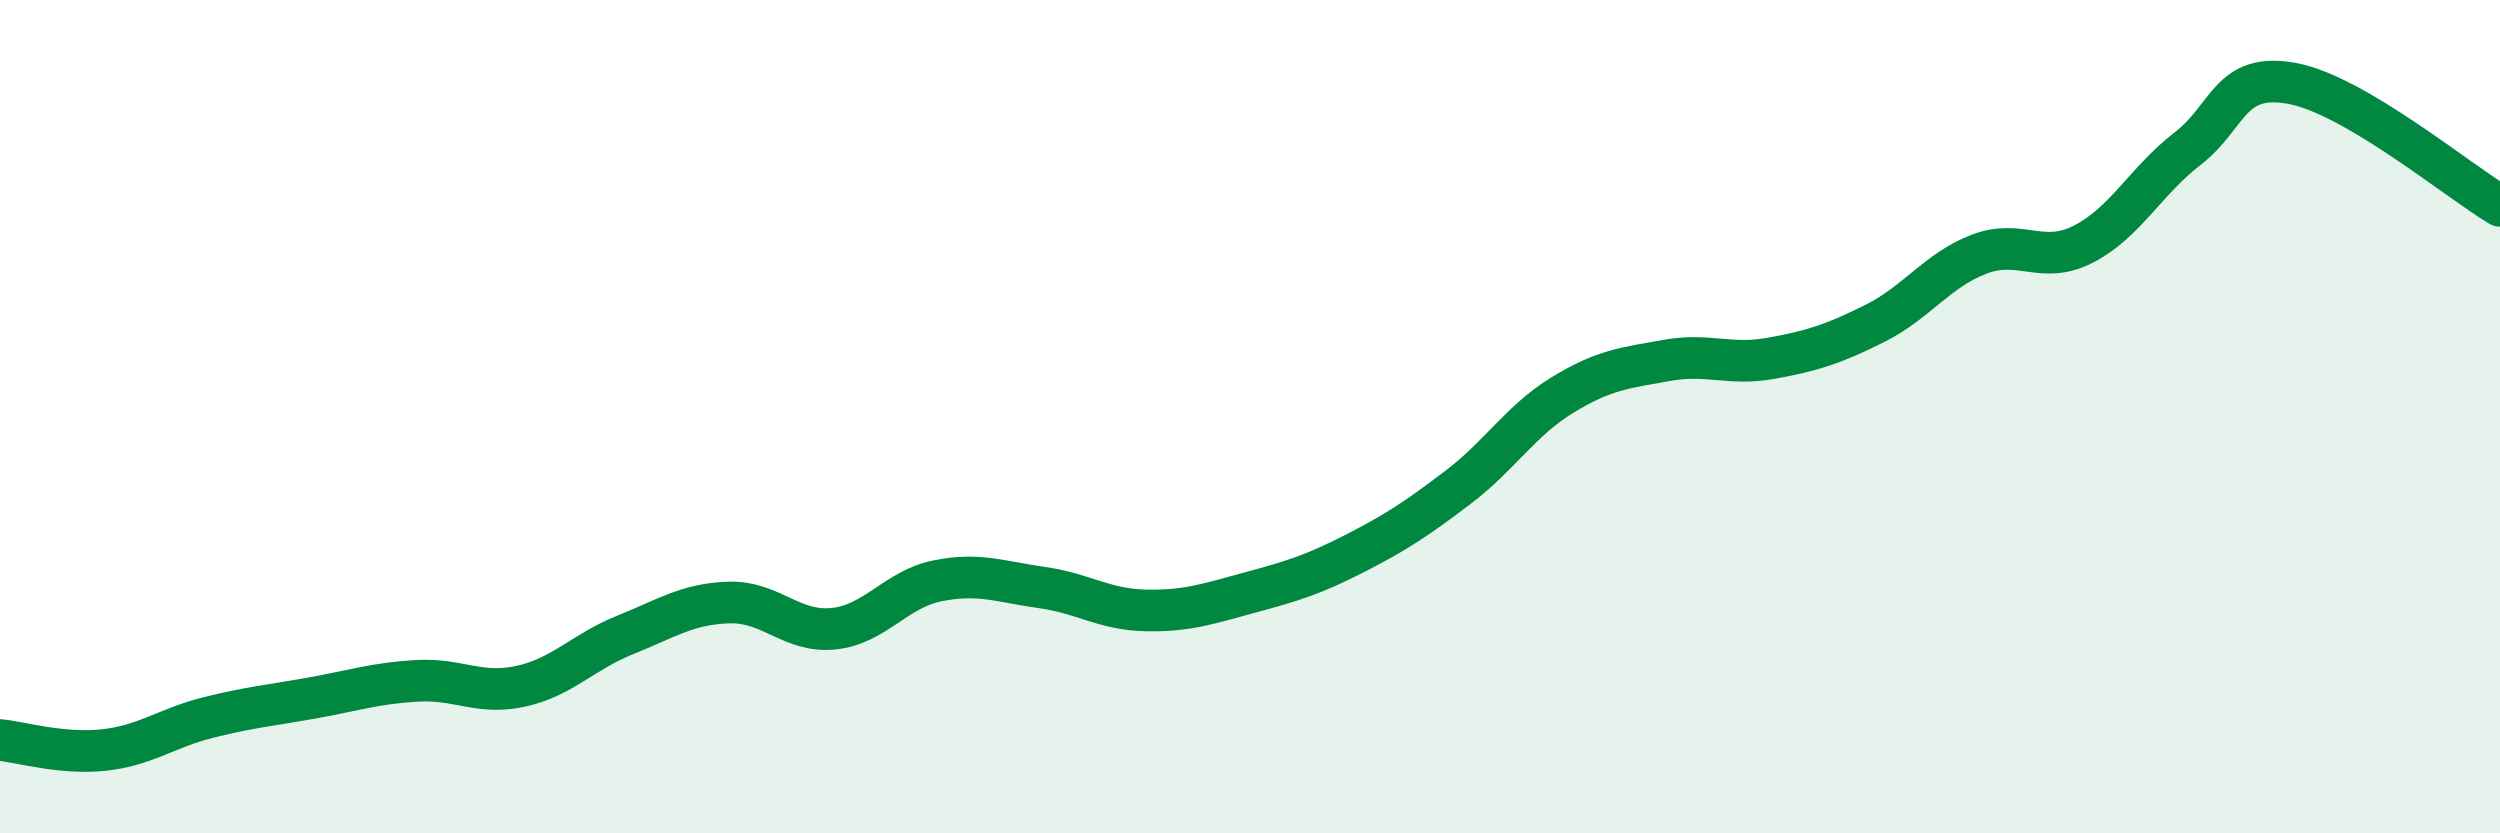
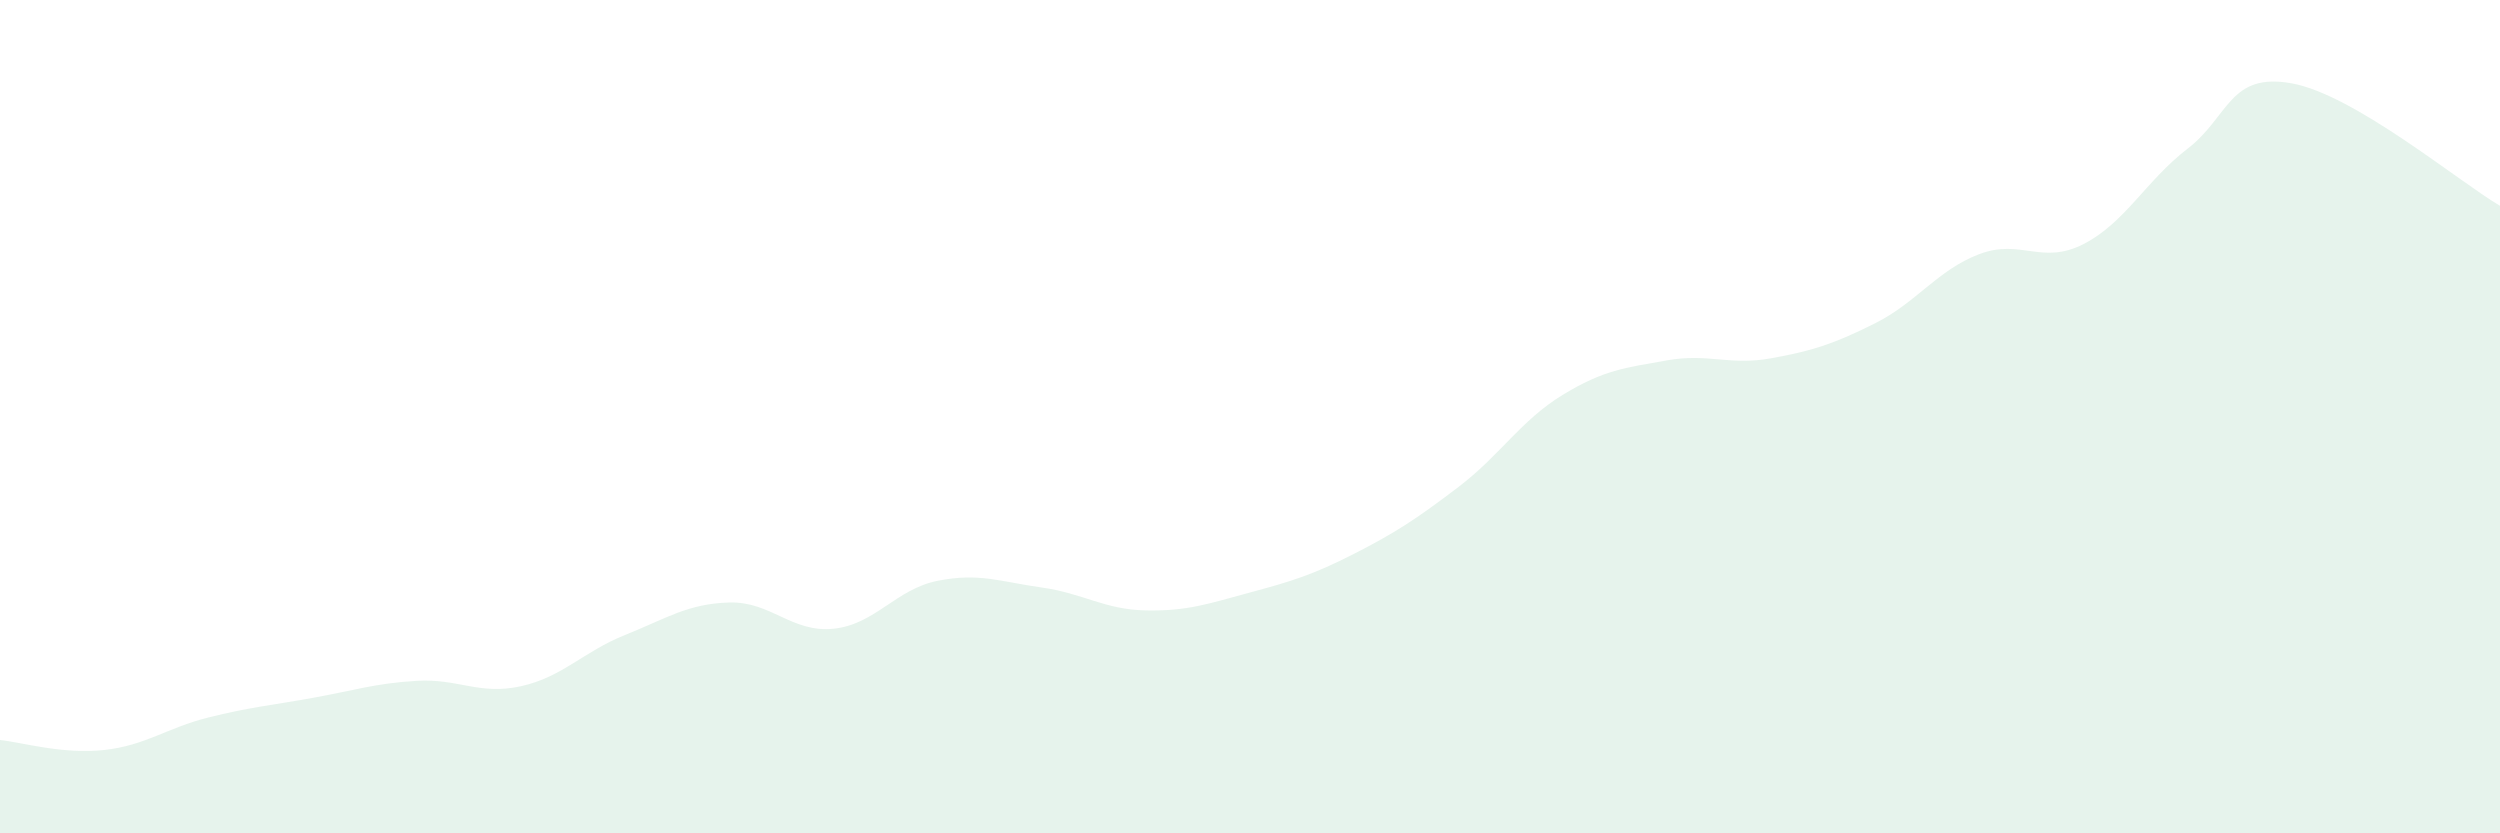
<svg xmlns="http://www.w3.org/2000/svg" width="60" height="20" viewBox="0 0 60 20">
  <path d="M 0,17.76 C 0.5,17.81 1.5,18.11 2.5,18 C 3.5,17.89 4,17.47 5,17.22 C 6,16.97 6.5,16.93 7.5,16.75 C 8.5,16.57 9,16.4 10,16.34 C 11,16.28 11.5,16.69 12.5,16.47 C 13.5,16.25 14,15.64 15,15.24 C 16,14.84 16.5,14.49 17.5,14.46 C 18.5,14.43 19,15.19 20,15.09 C 21,14.99 21.5,14.14 22.5,13.94 C 23.5,13.74 24,13.96 25,14.1 C 26,14.24 26.5,14.63 27.5,14.65 C 28.5,14.67 29,14.49 30,14.22 C 31,13.95 31.5,13.8 32.5,13.29 C 33.5,12.78 34,12.45 35,11.69 C 36,10.93 36.5,10.09 37.5,9.48 C 38.5,8.87 39,8.83 40,8.65 C 41,8.47 41.5,8.78 42.5,8.6 C 43.5,8.42 44,8.26 45,7.76 C 46,7.26 46.5,6.48 47.5,6.1 C 48.5,5.72 49,6.37 50,5.86 C 51,5.35 51.5,4.34 52.5,3.57 C 53.5,2.8 53.5,1.73 55,2 C 56.5,2.27 59,4.35 60,4.94L60 20L0 20Z" fill="#008740" opacity="0.1" stroke-linecap="round" stroke-linejoin="round" />
-   <path d="M 0,17.76 C 0.5,17.81 1.5,18.11 2.5,18 C 3.5,17.89 4,17.47 5,17.22 C 6,16.97 6.5,16.93 7.5,16.75 C 8.5,16.57 9,16.4 10,16.34 C 11,16.28 11.5,16.69 12.5,16.47 C 13.5,16.25 14,15.64 15,15.24 C 16,14.84 16.5,14.49 17.5,14.46 C 18.5,14.43 19,15.19 20,15.09 C 21,14.99 21.5,14.14 22.5,13.94 C 23.5,13.74 24,13.96 25,14.1 C 26,14.24 26.5,14.63 27.5,14.65 C 28.5,14.67 29,14.49 30,14.22 C 31,13.95 31.5,13.8 32.5,13.29 C 33.5,12.78 34,12.45 35,11.69 C 36,10.93 36.5,10.09 37.5,9.48 C 38.5,8.87 39,8.83 40,8.65 C 41,8.47 41.5,8.78 42.5,8.6 C 43.5,8.42 44,8.26 45,7.76 C 46,7.26 46.5,6.48 47.5,6.1 C 48.5,5.72 49,6.37 50,5.86 C 51,5.35 51.5,4.34 52.5,3.57 C 53.5,2.8 53.5,1.73 55,2 C 56.5,2.27 59,4.35 60,4.94" stroke="#008740" stroke-width="1" fill="none" stroke-linecap="round" stroke-linejoin="round" />
</svg>